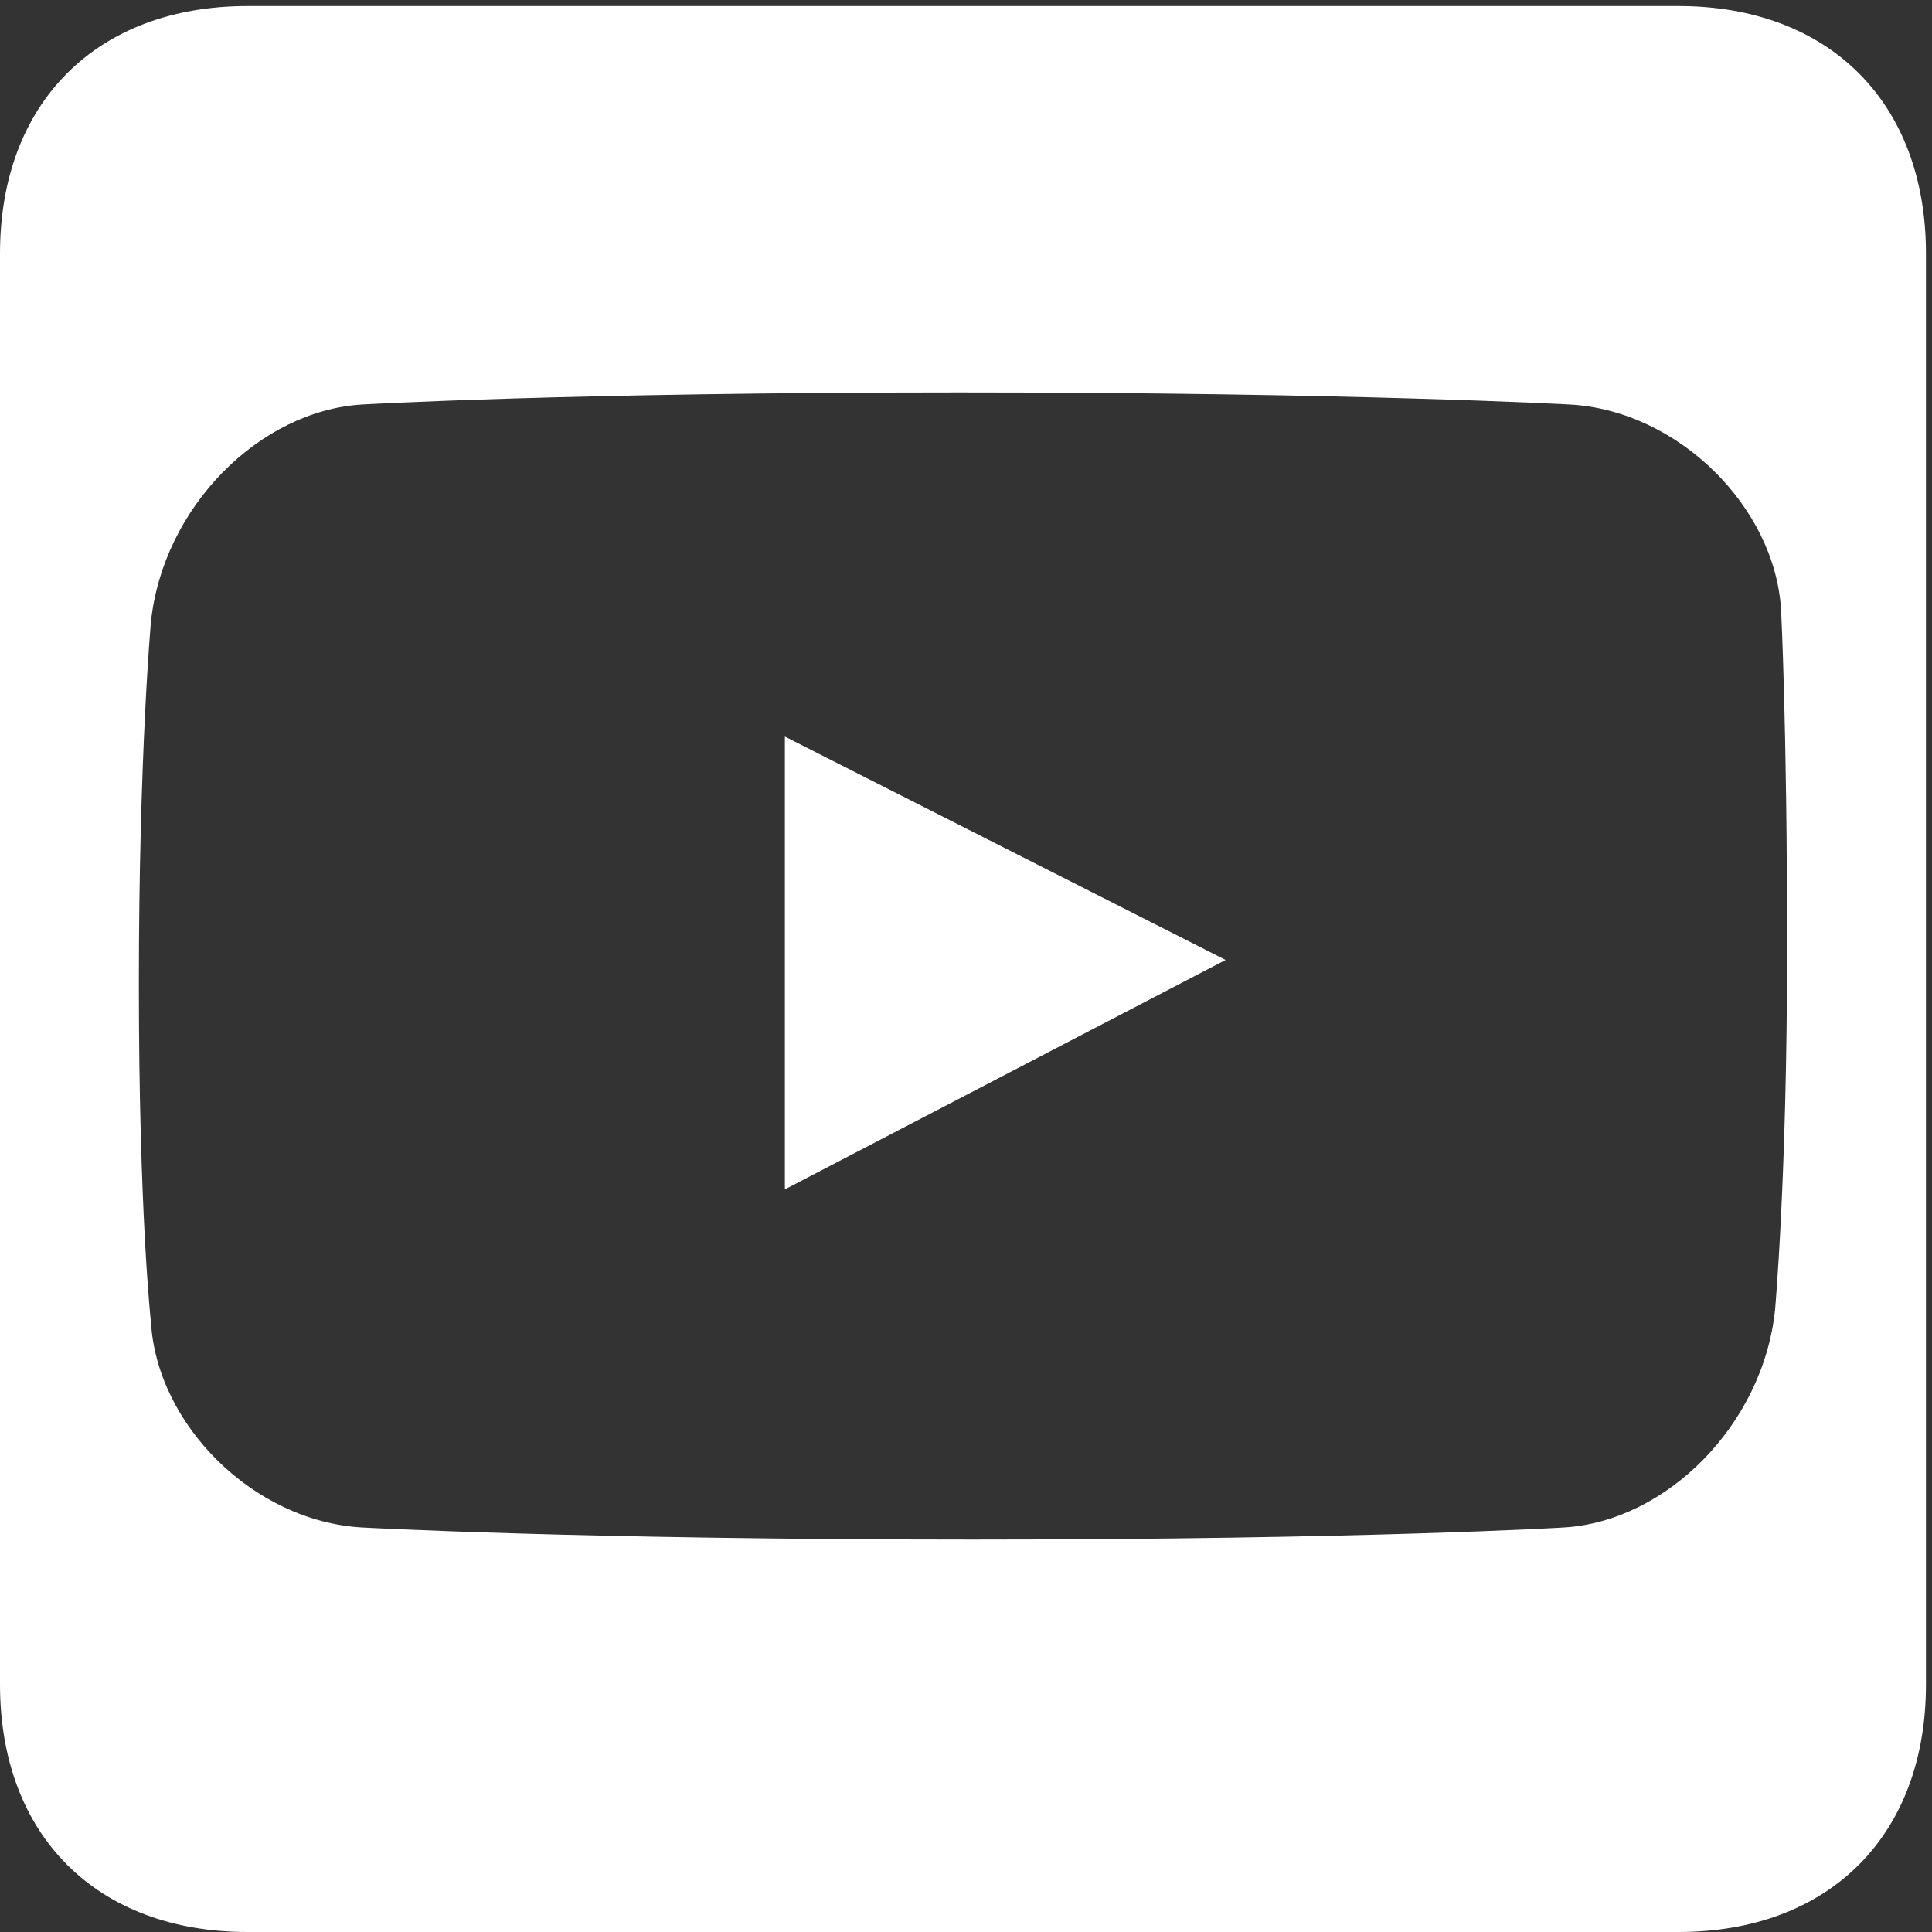
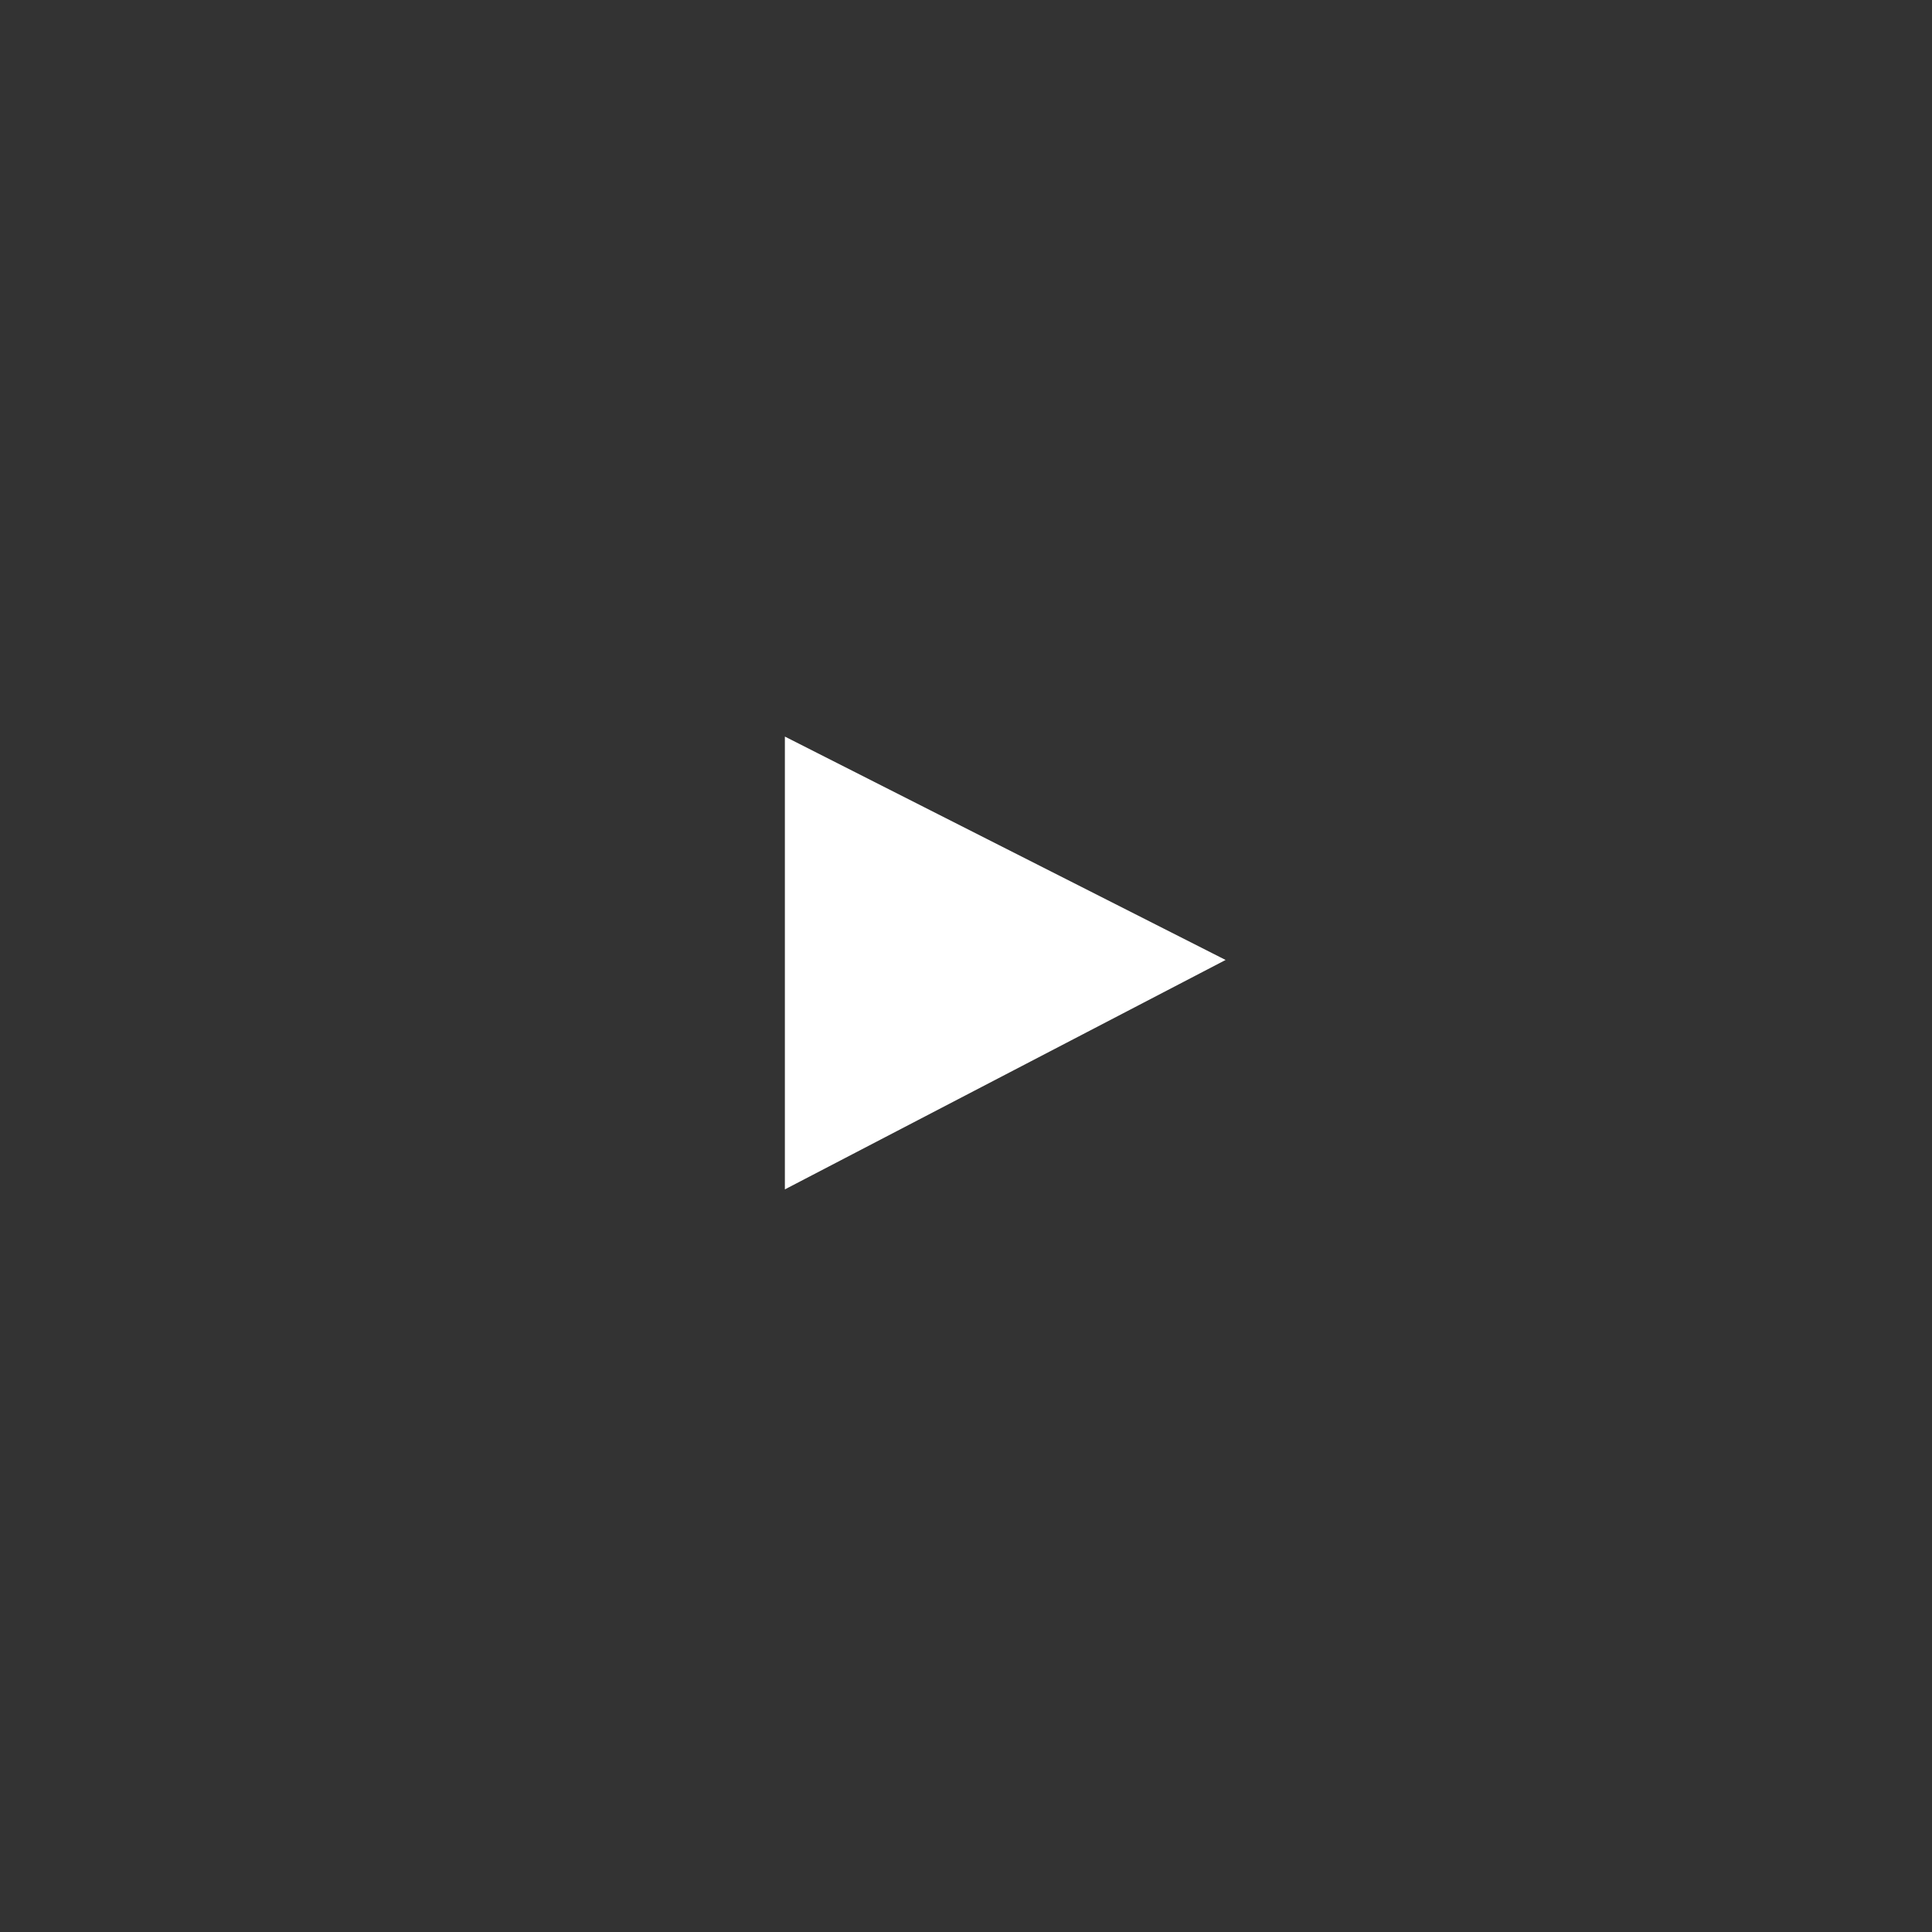
<svg xmlns="http://www.w3.org/2000/svg" version="1.1" id="レイヤー_1" x="0px" y="0px" viewBox="0 0 32 32" style="enable-background:new 0 0 32 32;" xml:space="preserve">
  <rect x="0" y="0" width="32" height="32" fill="#333333" stroke="none" />
  <style type="text/css">
	.st0{fill:#FFFFFF;}
</style>
  <g>
-     <path class="st0" d="M27.8,0.1c-7.9,0-15.8,0-23.7,0c-2.5,0-4.1,1.6-4.1,4.1c0,3.9,0,7.9,0,11.8c0,4,0,7.9,0,11.9   c0,2.5,1.6,4.1,4.1,4.1c7.9,0,15.8,0,23.7,0c2.5,0,4.1-1.6,4.1-4.1c0-7.9,0-15.8,0-23.7C31.9,1.7,30.3,0.1,27.8,0.1z M25.9,25.3   c0,0-3.3,0.2-9.8,0.2C9.6,25.5,6,25.3,6,25.3c-1.8-0.1-3.4-1.7-3.5-3.4c0,0-0.2-1.8-0.2-5.6c0-3.8,0.2-6,0.2-6   C2.7,8.4,4.3,6.8,6,6.7c0,0,3.4-0.2,9.9-0.2C22.4,6.5,26,6.7,26,6.7c1.8,0.1,3.4,1.7,3.5,3.4c0,0,0.1,1.9,0.1,5.6   c0,3.8-0.2,6-0.2,6C29.2,23.6,27.6,25.2,25.9,25.3z" />
    <polygon class="st0" points="13,19.7 20.3,15.9 13,12.2  " />
  </g>
</svg>